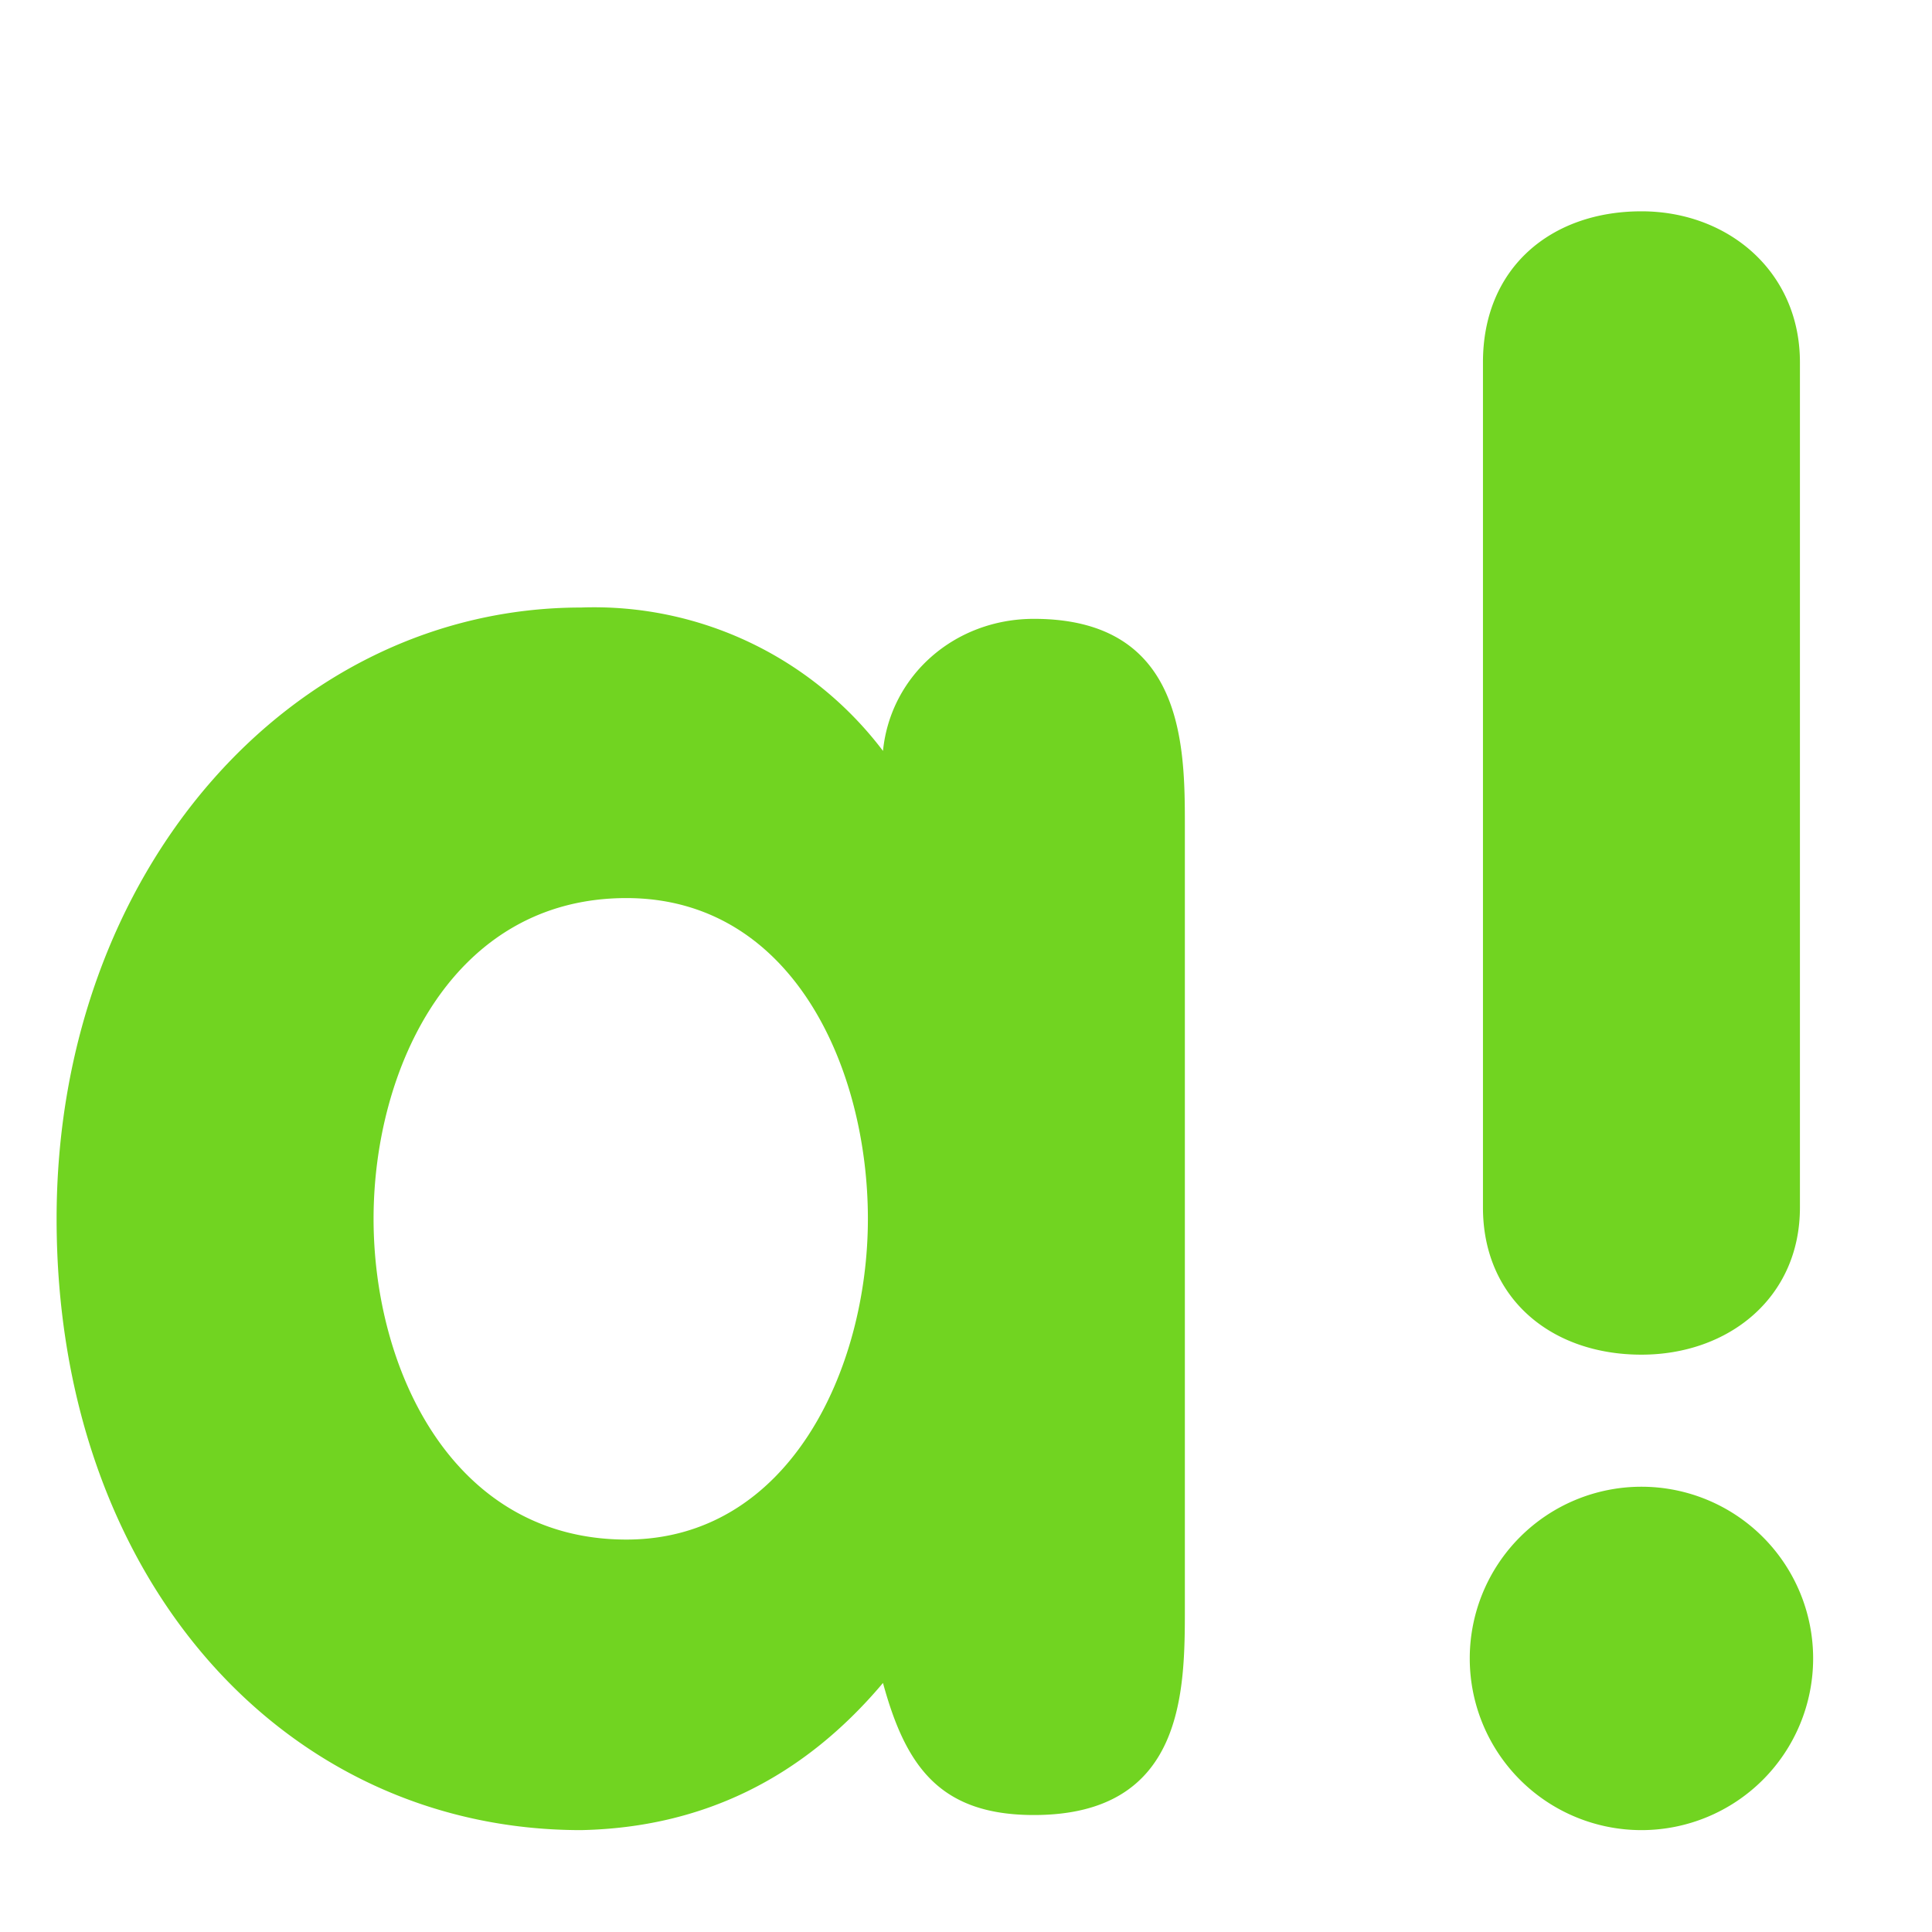
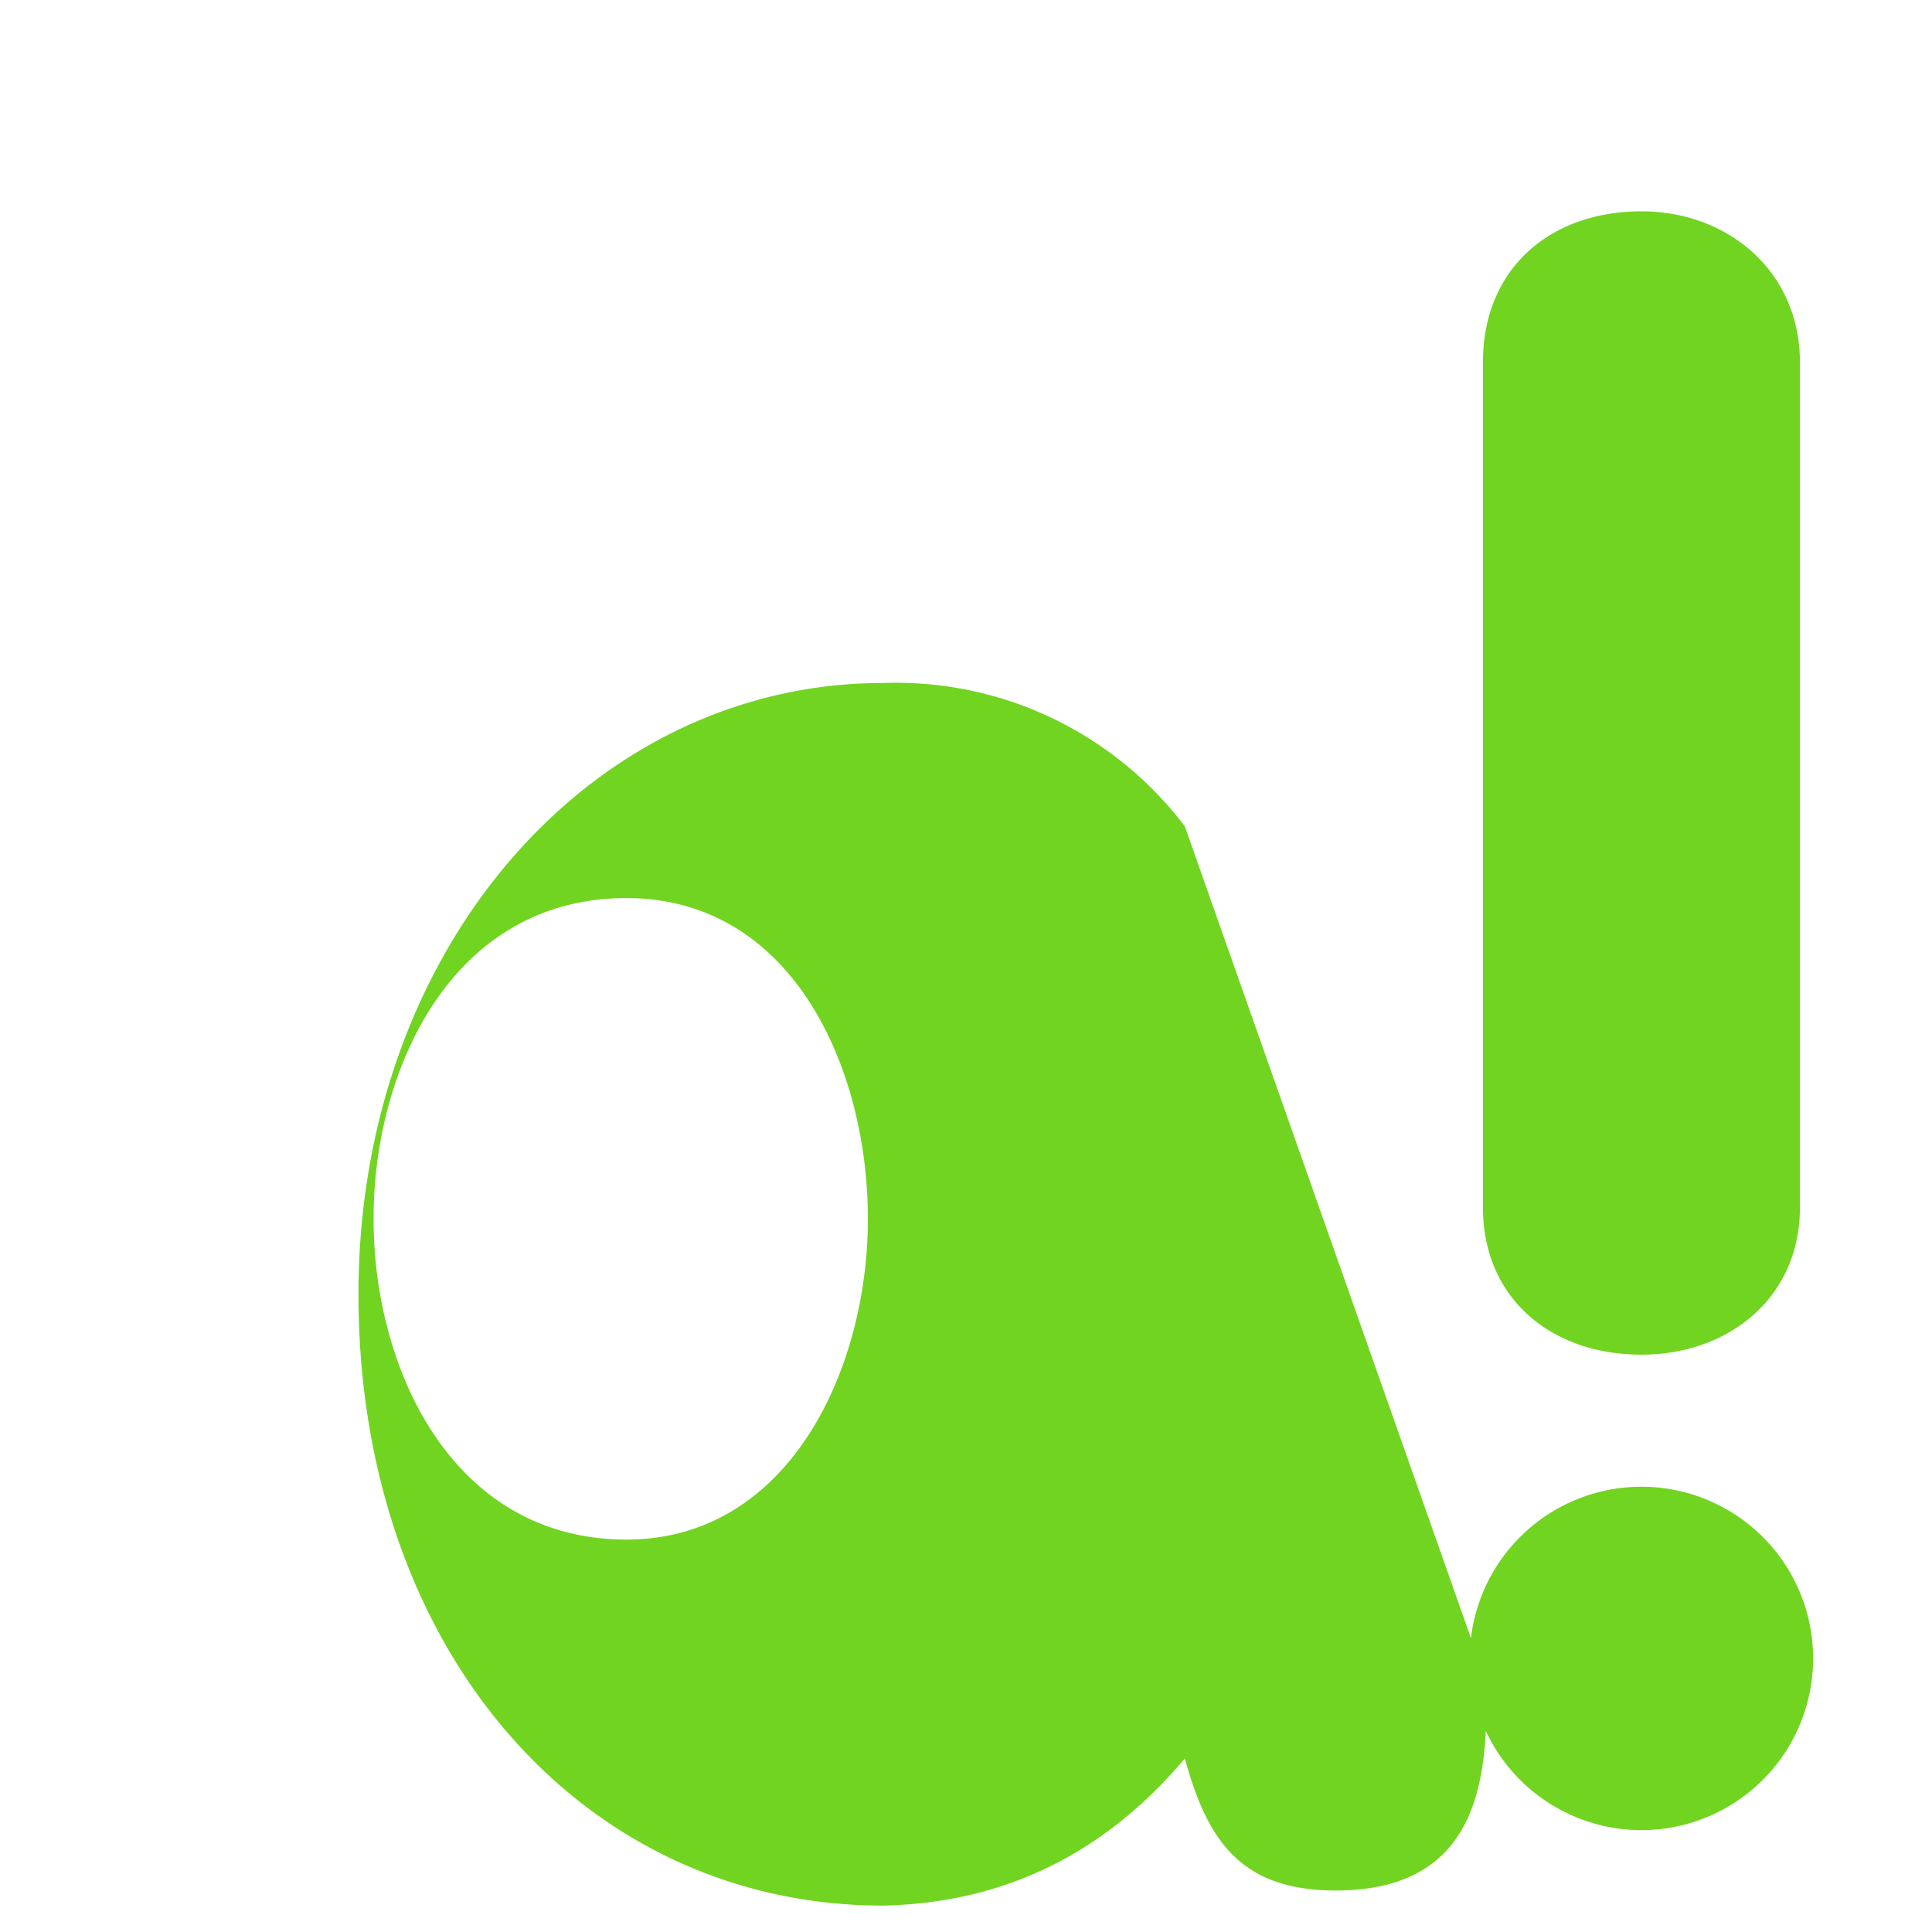
<svg xmlns="http://www.w3.org/2000/svg" viewBox="0 0 512 512">
-   <path d="M314 219c0-21 0-55-40-55-21 0-38 15-40 35a96 96 0 0 0-80-38c-77 0-139 70-139 162 0 95 60 162 139 162q48-1 80-39c6 22 15 35 40 35 40 0 40-33 40-55zM99 323c0-40 21-85 67-85 44 0 64 45 64 85s-21 85-64 85c-46 0-67-45-67-85m294-3c0 24 18 39 42 39 23 0 42-15 42-39V96c0-24-19-40-42-40-24 0-42 15-42 40zm42 165a45 45 0 1 0 0-91 45 45 0 0 0 0 91" style="fill:#71d421;fill-rule:nonzero" />
+   <path d="M314 219a96 96 0 0 0-80-38c-77 0-139 70-139 162 0 95 60 162 139 162q48-1 80-39c6 22 15 35 40 35 40 0 40-33 40-55zM99 323c0-40 21-85 67-85 44 0 64 45 64 85s-21 85-64 85c-46 0-67-45-67-85m294-3c0 24 18 39 42 39 23 0 42-15 42-39V96c0-24-19-40-42-40-24 0-42 15-42 40zm42 165a45 45 0 1 0 0-91 45 45 0 0 0 0 91" style="fill:#71d421;fill-rule:nonzero" />
</svg>